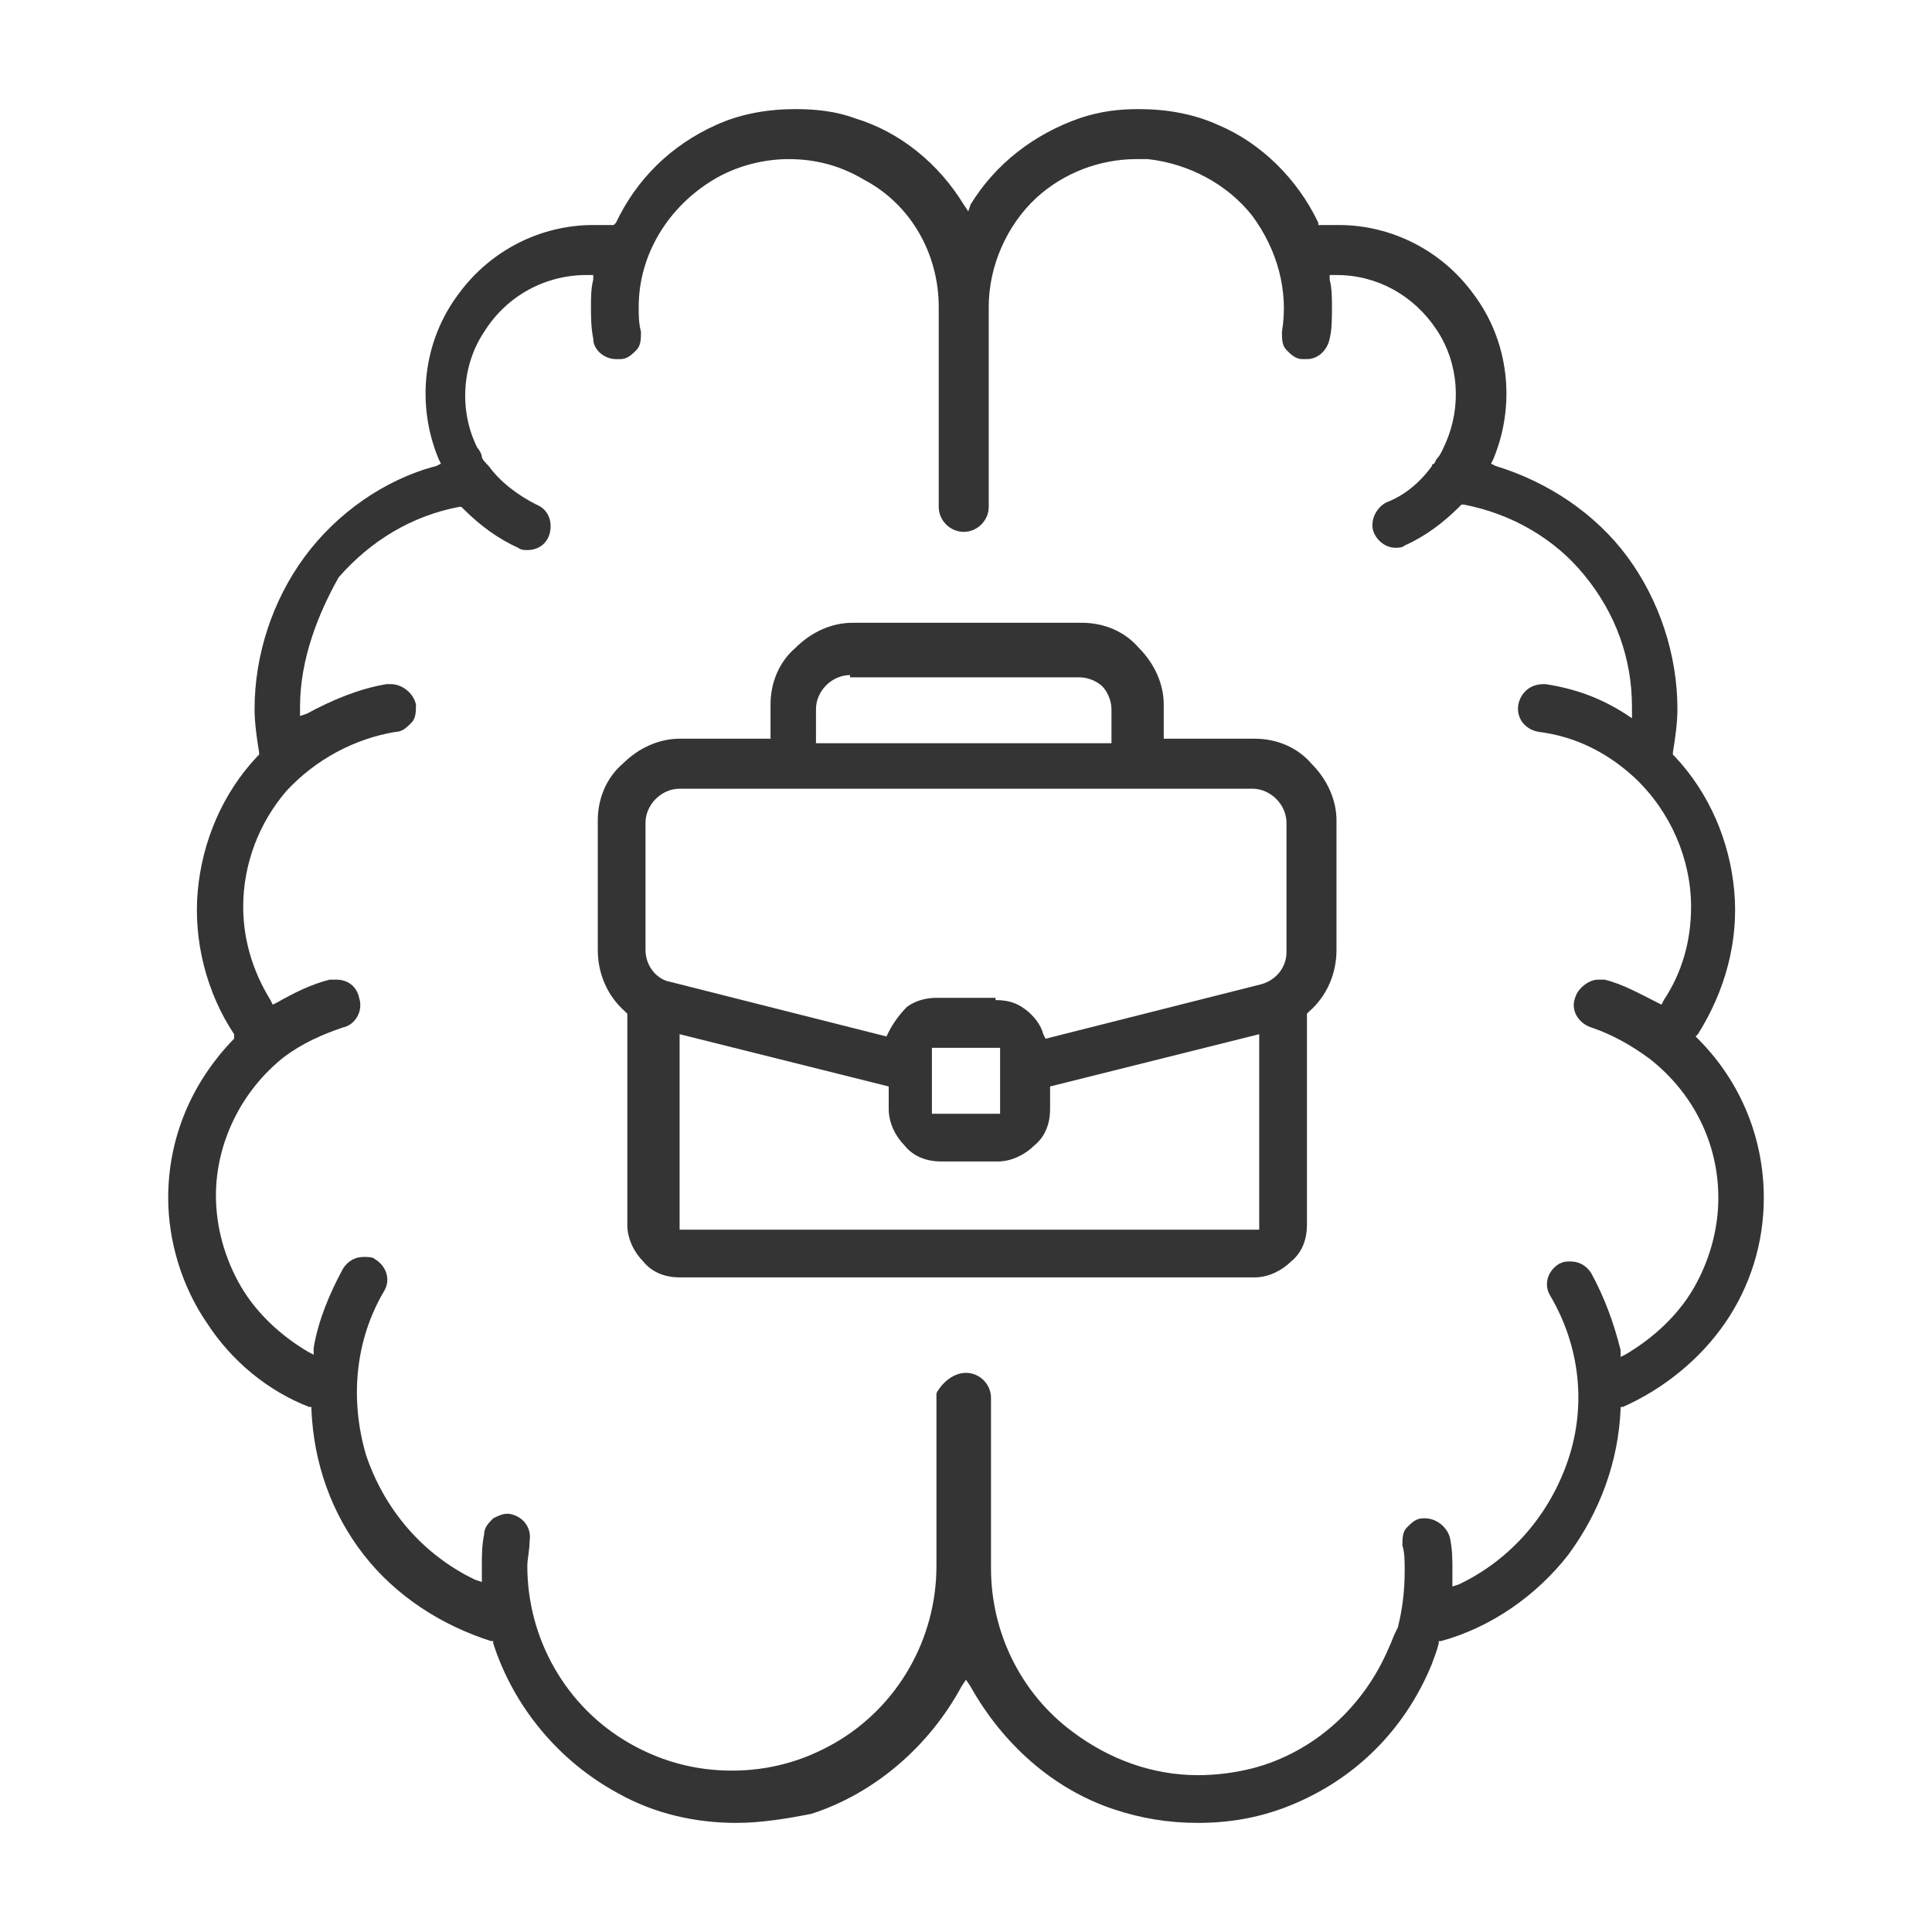
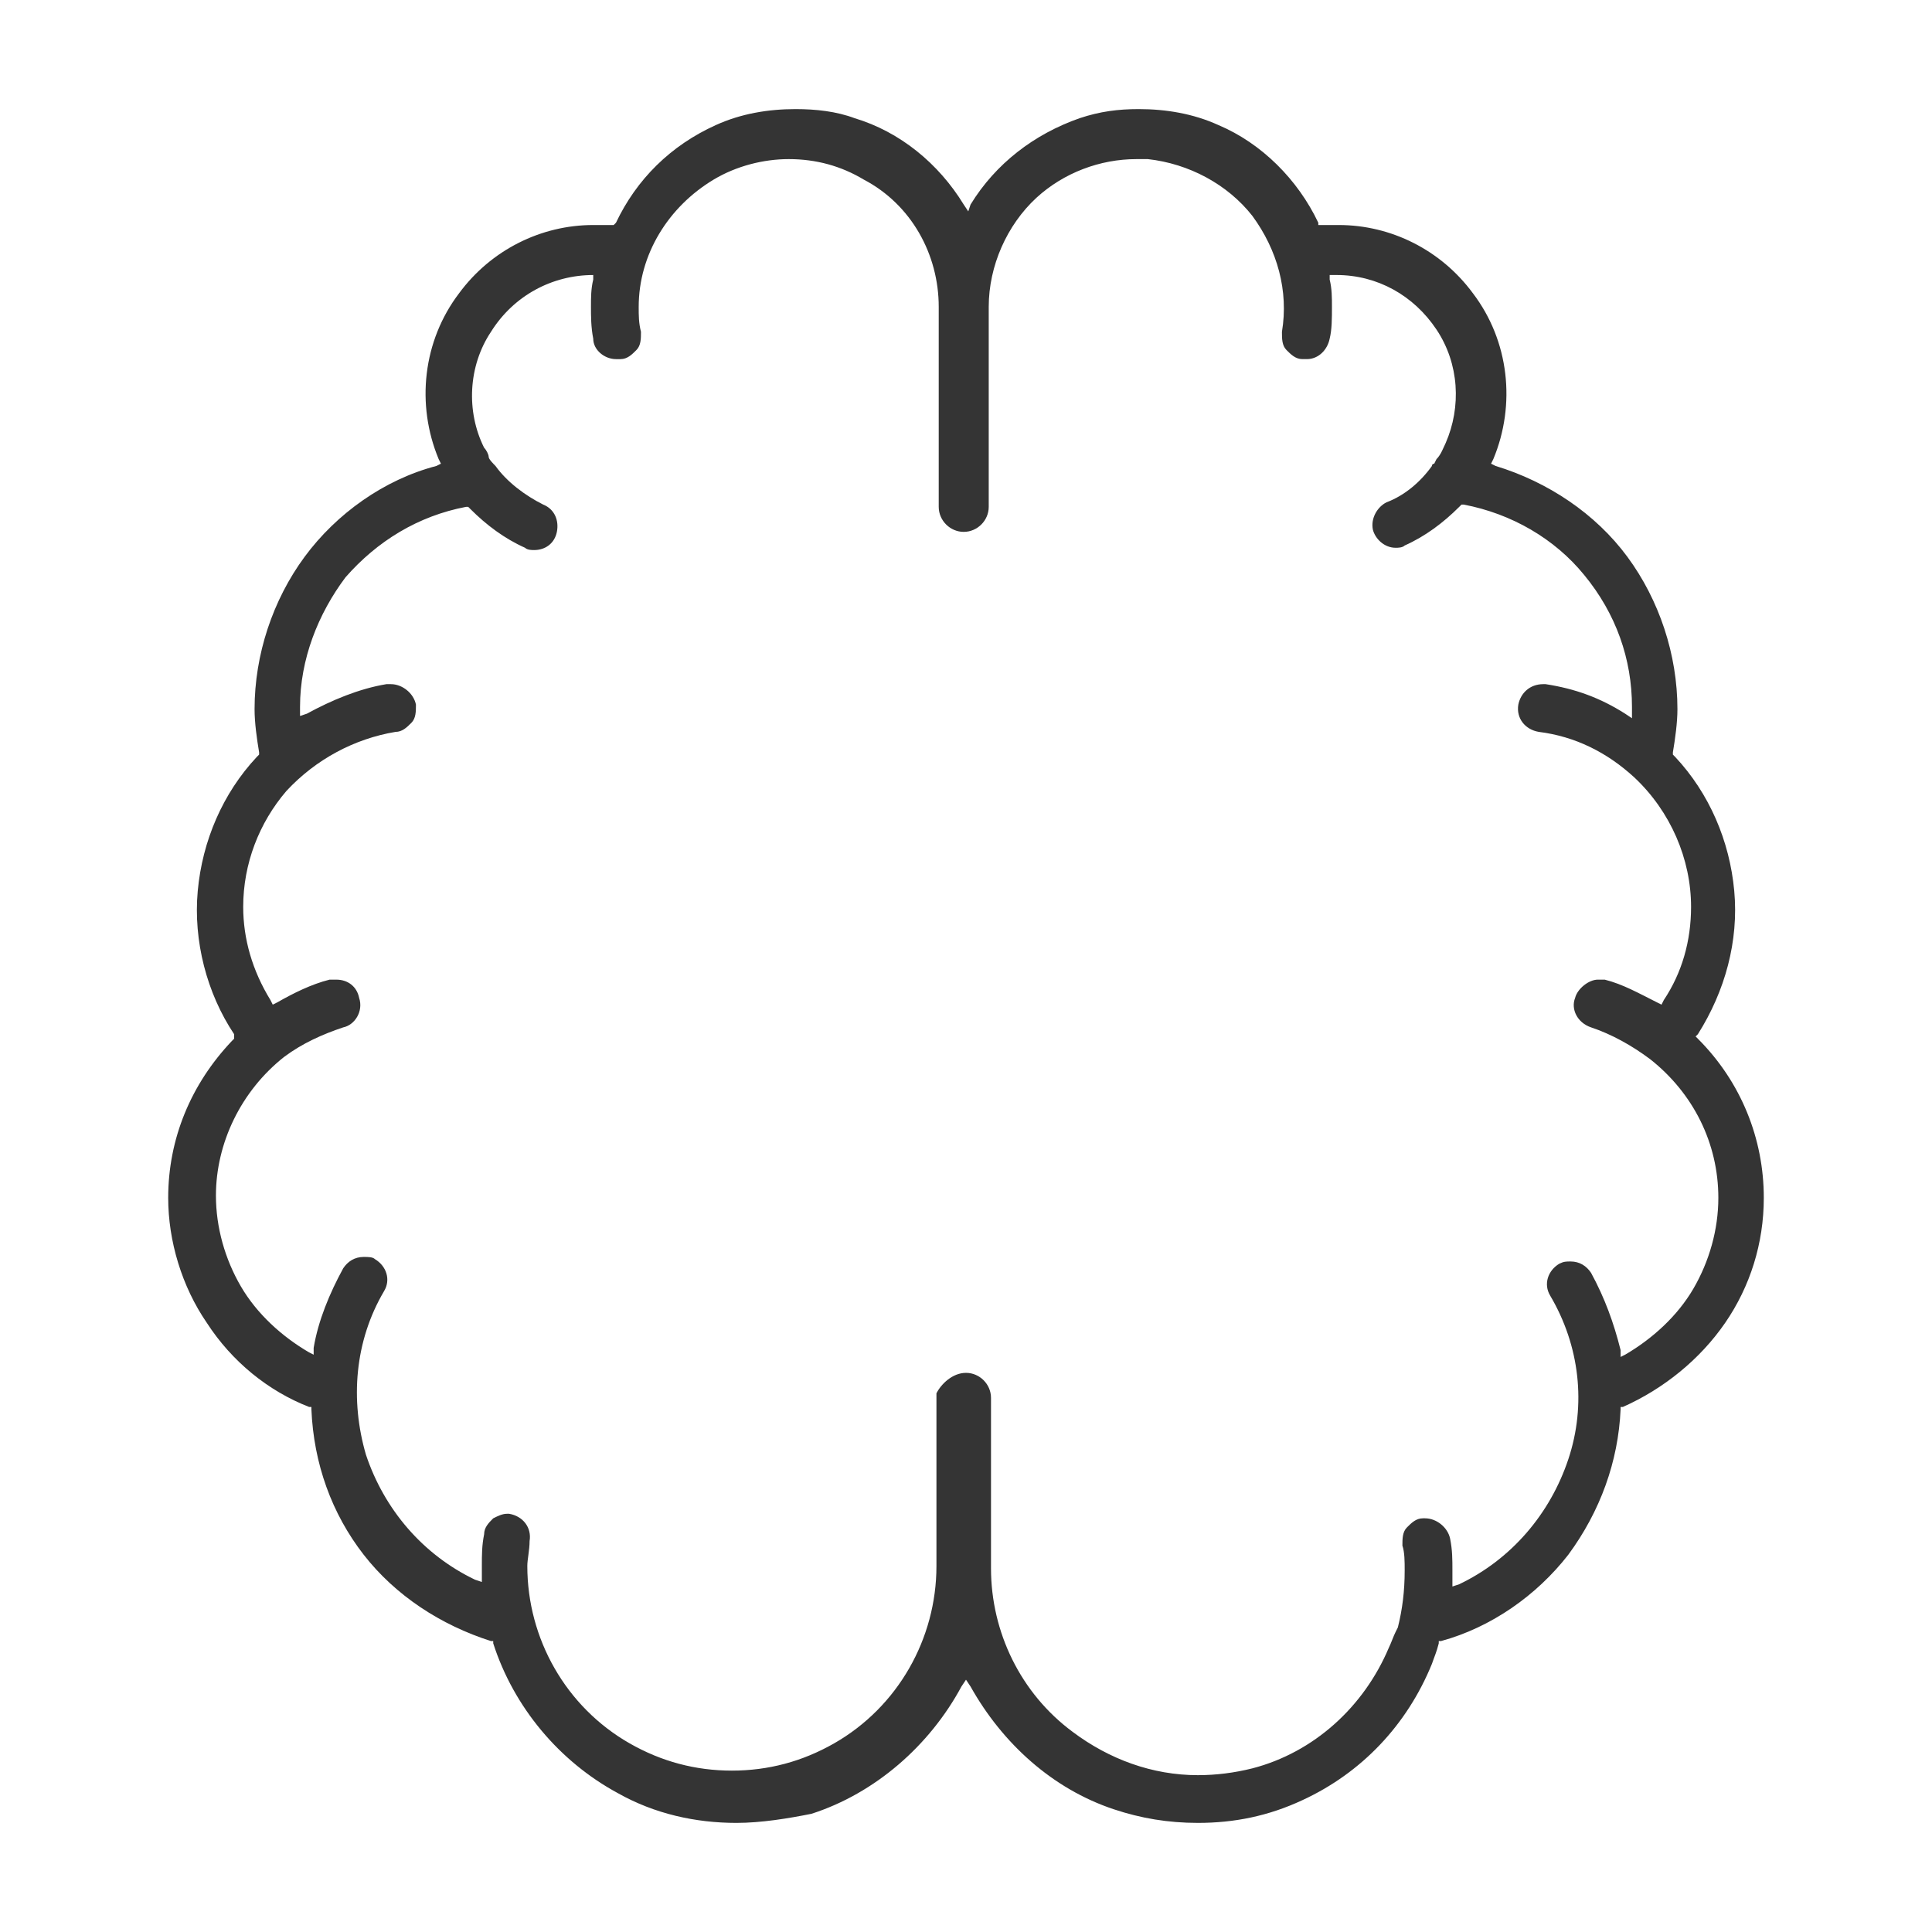
<svg xmlns="http://www.w3.org/2000/svg" version="1.1" id="Layer_1" x="0px" y="0px" viewBox="0 0 85 85" style="enable-background:new 0 0 85 85;" xml:space="preserve">
  <style type="text/css">
	.st0{fill:#E6B31E;}
	.st1{fill:#151515;}
	.st2{fill:#343434;}
</style>
  <g>
-     <path class="st2" d="M29.9,56.2c-0.6,0-1.2-0.2-1.6-0.7c-0.4-0.4-0.7-1-0.7-1.6v-9.3l-0.1-0.1c-0.8-0.7-1.2-1.7-1.2-2.7v-5.7   c0-1,0.4-1.9,1.1-2.5c0.7-0.7,1.6-1.1,2.5-1.1h4V31c0-1,0.4-1.9,1.1-2.5c0.7-0.7,1.6-1.1,2.5-1.1h10.1c1,0,1.9,0.4,2.5,1.1   c0.7,0.7,1.1,1.6,1.1,2.5v1.5h4c1,0,1.9,0.4,2.5,1.1c0.7,0.7,1.1,1.6,1.1,2.5v5.7c0,1-0.4,2-1.2,2.7l-0.1,0.1v9.3   c0,0.6-0.2,1.2-0.7,1.6c-0.4,0.4-1,0.7-1.6,0.7H29.9z M29.7,54.1h25.7v-8.6l-9.2,2.3v1c0,0.6-0.2,1.2-0.7,1.6   c-0.4,0.4-1,0.7-1.6,0.7h-2.5c-0.6,0-1.2-0.2-1.6-0.7c-0.4-0.4-0.7-1-0.7-1.6v-1l-9.2-2.3v8.6H29.7z M41,49h3v-2.9h-3V49z M43.8,44   c0.5,0,0.9,0.1,1.3,0.4c0.4,0.3,0.7,0.7,0.8,1.1l0.1,0.2l9.5-2.4c0.7-0.2,1.1-0.8,1.1-1.4v-5.7c0-0.8-0.7-1.5-1.5-1.5H29.9   c-0.8,0-1.5,0.7-1.5,1.5v5.6c0,0.7,0.5,1.3,1.1,1.4l9.5,2.4l0.1-0.2c0.2-0.4,0.5-0.8,0.8-1.1c0.4-0.3,0.9-0.4,1.3-0.4h2.6V44z    M37.4,29.7c-0.8,0-1.5,0.7-1.5,1.5v1.5h13v-1.5c0-0.4-0.2-0.8-0.4-1s-0.6-0.4-1-0.4H37.4V29.7z" />
-     <path class="st2" d="M32.4,80.2c-1.8,0-3.6-0.4-5.2-1.3c-2.6-1.4-4.6-3.8-5.5-6.6v-0.1h-0.1c-2.2-0.7-4.2-2-5.6-3.8   c-1.4-1.8-2.2-4-2.3-6.4v-0.1h-0.1c-1.8-0.7-3.4-2-4.5-3.7c-1.1-1.6-1.7-3.6-1.7-5.5c0-2.6,1-5,2.8-6.9l0.1-0.1v-0.2   c-1.2-1.8-1.8-4.1-1.6-6.3s1.1-4.3,2.6-5.9l0.1-0.1v-0.1c-0.1-0.6-0.2-1.3-0.2-1.9c0-2.4,0.8-4.8,2.2-6.7s3.5-3.4,5.8-4l0.2-0.1   l-0.1-0.2c-1-2.4-0.7-5.2,0.9-7.3c1.4-1.9,3.6-3,5.9-3c0.3,0,0.5,0,0.8,0H27l0.1-0.1c0.9-1.9,2.4-3.4,4.4-4.3   C32.6,5,33.8,4.8,35,4.8c0.9,0,1.8,0.1,2.6,0.4c2,0.6,3.7,2,4.8,3.8l0.2,0.3L42.7,9c1.1-1.8,2.8-3.1,4.8-3.8   c0.9-0.3,1.7-0.4,2.6-0.4c1.2,0,2.4,0.2,3.5,0.7c1.9,0.8,3.5,2.4,4.4,4.3v0.1h0.1c0.3,0,0.5,0,0.8,0c2.3,0,4.5,1.1,5.9,3   c1.6,2.1,1.9,4.9,0.9,7.3l-0.1,0.2l0.2,0.1c2.3,0.7,4.4,2.1,5.8,4s2.2,4.3,2.2,6.7c0,0.6-0.1,1.3-0.2,1.9v0.1l0.1,0.1   c1.5,1.6,2.4,3.7,2.6,5.9s-0.4,4.4-1.6,6.3l-0.1,0.1l0.1,0.1c1.9,1.9,2.9,4.4,2.9,7c0,2-0.6,3.9-1.7,5.5s-2.7,2.9-4.5,3.7h-0.1V62   c-0.1,2.3-0.9,4.5-2.3,6.4c-1.4,1.8-3.4,3.2-5.6,3.8h-0.1v0.1c-0.1,0.4-0.2,0.6-0.3,0.9c-1.1,2.7-3.1,4.8-5.7,6c-1.5,0.7-3,1-4.6,1   c-1.3,0-2.5-0.2-3.7-0.6c-2.7-0.9-4.9-2.9-6.3-5.4l-0.2-0.3l-0.2,0.3c-1.4,2.6-3.8,4.7-6.6,5.6C34.7,80,33.5,80.2,32.4,80.2z    M42.5,60.4c0.6,0,1.1,0.5,1.1,1.1V69c0,2.8,1.3,5.5,3.6,7.2c1.6,1.2,3.5,1.9,5.5,1.9c0.8,0,1.6-0.1,2.4-0.3c2.7-0.7,4.9-2.7,6-5.3   c0.1-0.2,0.2-0.5,0.3-0.7l0.1-0.2c0.2-0.8,0.3-1.6,0.3-2.5c0-0.4,0-0.8-0.1-1.1c0-0.3,0-0.6,0.2-0.8c0.2-0.2,0.4-0.4,0.7-0.4h0.1   c0.5,0,1,0.4,1.1,0.9s0.1,0.9,0.1,1.4c0,0.1,0,0.1,0,0.2s0,0.2,0,0.2v0.3l0.3-0.1c2.3-1.1,4-3.1,4.8-5.5c0.8-2.4,0.5-5-0.8-7.2   c-0.3-0.5-0.1-1.1,0.4-1.4c0.2-0.1,0.3-0.1,0.5-0.1c0.4,0,0.7,0.2,0.9,0.5c0.6,1.1,1,2.2,1.3,3.4v0.3l0.2-0.1   c1.2-0.7,2.3-1.7,3-2.9s1.1-2.6,1.1-4c0-2.4-1.1-4.6-3-6.1c-0.8-0.6-1.7-1.1-2.6-1.4c-0.6-0.2-0.9-0.8-0.7-1.3   c0.1-0.4,0.6-0.8,1-0.8c0.1,0,0.2,0,0.3,0c0.8,0.2,1.5,0.6,2.3,1l0.2,0.1l0.1-0.2c0.8-1.2,1.2-2.6,1.2-4.1c0-2.1-0.9-4.2-2.5-5.7   c-1.2-1.1-2.6-1.8-4.2-2c-0.6-0.1-1-0.6-0.9-1.2c0.1-0.5,0.5-0.9,1.1-0.9H68c1.3,0.2,2.4,0.6,3.5,1.3l0.3,0.2v-0.5   c0-2.1-0.7-4.1-2.1-5.8c-1.3-1.6-3.2-2.7-5.3-3.1h-0.1l-0.1,0.1c-0.7,0.7-1.5,1.3-2.4,1.7c-0.1,0.1-0.3,0.1-0.4,0.1   c-0.5,0-0.9-0.4-1-0.8c-0.1-0.5,0.2-1,0.6-1.2c0.8-0.3,1.5-0.9,2-1.6c0-0.1,0.1-0.1,0.1-0.1l0.1-0.2c0.2-0.2,0.3-0.5,0.4-0.7   c0.7-1.6,0.6-3.5-0.4-5s-2.6-2.4-4.4-2.4h-0.3v0.2c0.1,0.4,0.1,0.8,0.1,1.2c0,0.5,0,1-0.1,1.4c-0.1,0.5-0.5,0.9-1,0.9   c-0.1,0-0.1,0-0.2,0c-0.3,0-0.5-0.2-0.7-0.4c-0.2-0.2-0.2-0.5-0.2-0.8c0.3-1.8-0.2-3.6-1.3-5.1C54,8.1,52.3,7.2,50.5,7   c-0.2,0-0.4,0-0.5,0c-1.6,0-3.2,0.6-4.4,1.7c-1.3,1.2-2.1,3-2.1,4.8v8.8c0,0.6-0.5,1.1-1.1,1.1s-1.1-0.5-1.1-1.1v-8.8   c0-2.3-1.2-4.5-3.3-5.6C37,7.3,35.9,7,34.7,7c-1.1,0-2.3,0.3-3.3,0.9c-2,1.2-3.3,3.3-3.3,5.6c0,0.4,0,0.7,0.1,1.1   c0,0.3,0,0.6-0.2,0.8c-0.2,0.2-0.4,0.4-0.7,0.4c-0.1,0-0.1,0-0.2,0c-0.5,0-1-0.4-1-0.9c-0.1-0.5-0.1-1-0.1-1.4s0-0.8,0.1-1.2v-0.2   h-0.3c-1.8,0-3.5,0.9-4.5,2.5c-1,1.5-1.1,3.5-0.3,5.1c0.1,0.1,0.2,0.3,0.2,0.4s0.2,0.3,0.3,0.4c0.5,0.7,1.3,1.3,2.1,1.7   c0.5,0.2,0.7,0.7,0.6,1.2c-0.1,0.5-0.5,0.8-1,0.8c-0.1,0-0.3,0-0.4-0.1c-0.9-0.4-1.7-1-2.4-1.7l-0.1-0.1h-0.1   c-2.1,0.4-3.9,1.5-5.3,3.1C14,27,13.2,29,13.2,31.1v0.4l0.3-0.1c1.1-0.6,2.3-1.1,3.5-1.3c0,0,0.1,0,0.2,0c0.5,0,1,0.4,1.1,0.9   c0,0.3,0,0.6-0.2,0.8c-0.2,0.2-0.4,0.4-0.7,0.4c-1.8,0.3-3.5,1.2-4.8,2.6c-1.2,1.4-1.9,3.2-1.9,5.1c0,1.4,0.4,2.8,1.2,4.1l0.1,0.2   l0.2-0.1c0.7-0.4,1.5-0.8,2.3-1c0.1,0,0.2,0,0.3,0c0.5,0,0.9,0.3,1,0.8c0.2,0.6-0.2,1.2-0.7,1.3c-0.9,0.3-1.8,0.7-2.6,1.3   c-1.9,1.5-3,3.8-3,6.1c0,1.4,0.4,2.8,1.1,4c0.7,1.2,1.8,2.2,3,2.9l0.2,0.1v-0.3c0.2-1.2,0.7-2.4,1.3-3.5c0.2-0.3,0.5-0.5,0.9-0.5   c0.2,0,0.4,0,0.5,0.1c0.5,0.3,0.7,0.9,0.4,1.4c-1.3,2.2-1.5,4.8-0.8,7.2c0.8,2.4,2.5,4.4,4.8,5.5l0.3,0.1v-0.5c0-0.1,0-0.2,0-0.2   c0-0.5,0-0.9,0.1-1.4c0-0.3,0.2-0.5,0.4-0.7c0.2-0.1,0.4-0.2,0.6-0.2h0.1c0.6,0.1,1,0.6,0.9,1.2c0,0.4-0.1,0.8-0.1,1.1   c0,3.2,1.7,6.2,4.5,7.8c1.4,0.8,2.9,1.2,4.5,1.2s3.1-0.4,4.5-1.2c2.8-1.6,4.5-4.6,4.5-7.8v-7.6C41.4,60.9,41.9,60.4,42.5,60.4z" />
+     <path class="st2" d="M32.4,80.2c-1.8,0-3.6-0.4-5.2-1.3c-2.6-1.4-4.6-3.8-5.5-6.6v-0.1h-0.1c-2.2-0.7-4.2-2-5.6-3.8   c-1.4-1.8-2.2-4-2.3-6.4v-0.1h-0.1c-1.8-0.7-3.4-2-4.5-3.7c-1.1-1.6-1.7-3.6-1.7-5.5c0-2.6,1-5,2.8-6.9l0.1-0.1v-0.2   c-1.2-1.8-1.8-4.1-1.6-6.3s1.1-4.3,2.6-5.9l0.1-0.1v-0.1c-0.1-0.6-0.2-1.3-0.2-1.9c0-2.4,0.8-4.8,2.2-6.7s3.5-3.4,5.8-4l0.2-0.1   l-0.1-0.2c-1-2.4-0.7-5.2,0.9-7.3c1.4-1.9,3.6-3,5.9-3c0.3,0,0.5,0,0.8,0H27l0.1-0.1c0.9-1.9,2.4-3.4,4.4-4.3   C32.6,5,33.8,4.8,35,4.8c0.9,0,1.8,0.1,2.6,0.4c2,0.6,3.7,2,4.8,3.8l0.2,0.3L42.7,9c1.1-1.8,2.8-3.1,4.8-3.8   c0.9-0.3,1.7-0.4,2.6-0.4c1.2,0,2.4,0.2,3.5,0.7c1.9,0.8,3.5,2.4,4.4,4.3v0.1h0.1c0.3,0,0.5,0,0.8,0c2.3,0,4.5,1.1,5.9,3   c1.6,2.1,1.9,4.9,0.9,7.3l-0.1,0.2l0.2,0.1c2.3,0.7,4.4,2.1,5.8,4s2.2,4.3,2.2,6.7c0,0.6-0.1,1.3-0.2,1.9v0.1l0.1,0.1   c1.5,1.6,2.4,3.7,2.6,5.9s-0.4,4.4-1.6,6.3l-0.1,0.1l0.1,0.1c1.9,1.9,2.9,4.4,2.9,7c0,2-0.6,3.9-1.7,5.5s-2.7,2.9-4.5,3.7h-0.1V62   c-0.1,2.3-0.9,4.5-2.3,6.4c-1.4,1.8-3.4,3.2-5.6,3.8h-0.1v0.1c-0.1,0.4-0.2,0.6-0.3,0.9c-1.1,2.7-3.1,4.8-5.7,6c-1.5,0.7-3,1-4.6,1   c-1.3,0-2.5-0.2-3.7-0.6c-2.7-0.9-4.9-2.9-6.3-5.4l-0.2-0.3l-0.2,0.3c-1.4,2.6-3.8,4.7-6.6,5.6C34.7,80,33.5,80.2,32.4,80.2z    M42.5,60.4c0.6,0,1.1,0.5,1.1,1.1V69c0,2.8,1.3,5.5,3.6,7.2c1.6,1.2,3.5,1.9,5.5,1.9c0.8,0,1.6-0.1,2.4-0.3c2.7-0.7,4.9-2.7,6-5.3   c0.1-0.2,0.2-0.5,0.3-0.7l0.1-0.2c0.2-0.8,0.3-1.6,0.3-2.5c0-0.4,0-0.8-0.1-1.1c0-0.3,0-0.6,0.2-0.8c0.2-0.2,0.4-0.4,0.7-0.4h0.1   c0.5,0,1,0.4,1.1,0.9s0.1,0.9,0.1,1.4c0,0.1,0,0.1,0,0.2s0,0.2,0,0.2v0.3l0.3-0.1c2.3-1.1,4-3.1,4.8-5.5c0.8-2.4,0.5-5-0.8-7.2   c-0.3-0.5-0.1-1.1,0.4-1.4c0.2-0.1,0.3-0.1,0.5-0.1c0.4,0,0.7,0.2,0.9,0.5c0.6,1.1,1,2.2,1.3,3.4v0.3l0.2-0.1   c1.2-0.7,2.3-1.7,3-2.9s1.1-2.6,1.1-4c0-2.4-1.1-4.6-3-6.1c-0.8-0.6-1.7-1.1-2.6-1.4c-0.6-0.2-0.9-0.8-0.7-1.3   c0.1-0.4,0.6-0.8,1-0.8c0.1,0,0.2,0,0.3,0c0.8,0.2,1.5,0.6,2.3,1l0.2,0.1l0.1-0.2c0.8-1.2,1.2-2.6,1.2-4.1c0-2.1-0.9-4.2-2.5-5.7   c-1.2-1.1-2.6-1.8-4.2-2c-0.6-0.1-1-0.6-0.9-1.2c0.1-0.5,0.5-0.9,1.1-0.9H68c1.3,0.2,2.4,0.6,3.5,1.3l0.3,0.2v-0.5   c0-2.1-0.7-4.1-2.1-5.8c-1.3-1.6-3.2-2.7-5.3-3.1h-0.1l-0.1,0.1c-0.7,0.7-1.5,1.3-2.4,1.7c-0.1,0.1-0.3,0.1-0.4,0.1   c-0.5,0-0.9-0.4-1-0.8c-0.1-0.5,0.2-1,0.6-1.2c0.8-0.3,1.5-0.9,2-1.6c0-0.1,0.1-0.1,0.1-0.1l0.1-0.2c0.2-0.2,0.3-0.5,0.4-0.7   c0.7-1.6,0.6-3.5-0.4-5s-2.6-2.4-4.4-2.4h-0.3v0.2c0.1,0.4,0.1,0.8,0.1,1.2c0,0.5,0,1-0.1,1.4c-0.1,0.5-0.5,0.9-1,0.9   c-0.1,0-0.1,0-0.2,0c-0.3,0-0.5-0.2-0.7-0.4c-0.2-0.2-0.2-0.5-0.2-0.8c0.3-1.8-0.2-3.6-1.3-5.1C54,8.1,52.3,7.2,50.5,7   c-0.2,0-0.4,0-0.5,0c-1.6,0-3.2,0.6-4.4,1.7c-1.3,1.2-2.1,3-2.1,4.8v8.8c0,0.6-0.5,1.1-1.1,1.1s-1.1-0.5-1.1-1.1v-8.8   c0-2.3-1.2-4.5-3.3-5.6C37,7.3,35.9,7,34.7,7c-1.1,0-2.3,0.3-3.3,0.9c-2,1.2-3.3,3.3-3.3,5.6c0,0.4,0,0.7,0.1,1.1   c0,0.3,0,0.6-0.2,0.8c-0.2,0.2-0.4,0.4-0.7,0.4c-0.1,0-0.1,0-0.2,0c-0.5,0-1-0.4-1-0.9c-0.1-0.5-0.1-1-0.1-1.4s0-0.8,0.1-1.2v-0.2   c-1.8,0-3.5,0.9-4.5,2.5c-1,1.5-1.1,3.5-0.3,5.1c0.1,0.1,0.2,0.3,0.2,0.4s0.2,0.3,0.3,0.4c0.5,0.7,1.3,1.3,2.1,1.7   c0.5,0.2,0.7,0.7,0.6,1.2c-0.1,0.5-0.5,0.8-1,0.8c-0.1,0-0.3,0-0.4-0.1c-0.9-0.4-1.7-1-2.4-1.7l-0.1-0.1h-0.1   c-2.1,0.4-3.9,1.5-5.3,3.1C14,27,13.2,29,13.2,31.1v0.4l0.3-0.1c1.1-0.6,2.3-1.1,3.5-1.3c0,0,0.1,0,0.2,0c0.5,0,1,0.4,1.1,0.9   c0,0.3,0,0.6-0.2,0.8c-0.2,0.2-0.4,0.4-0.7,0.4c-1.8,0.3-3.5,1.2-4.8,2.6c-1.2,1.4-1.9,3.2-1.9,5.1c0,1.4,0.4,2.8,1.2,4.1l0.1,0.2   l0.2-0.1c0.7-0.4,1.5-0.8,2.3-1c0.1,0,0.2,0,0.3,0c0.5,0,0.9,0.3,1,0.8c0.2,0.6-0.2,1.2-0.7,1.3c-0.9,0.3-1.8,0.7-2.6,1.3   c-1.9,1.5-3,3.8-3,6.1c0,1.4,0.4,2.8,1.1,4c0.7,1.2,1.8,2.2,3,2.9l0.2,0.1v-0.3c0.2-1.2,0.7-2.4,1.3-3.5c0.2-0.3,0.5-0.5,0.9-0.5   c0.2,0,0.4,0,0.5,0.1c0.5,0.3,0.7,0.9,0.4,1.4c-1.3,2.2-1.5,4.8-0.8,7.2c0.8,2.4,2.5,4.4,4.8,5.5l0.3,0.1v-0.5c0-0.1,0-0.2,0-0.2   c0-0.5,0-0.9,0.1-1.4c0-0.3,0.2-0.5,0.4-0.7c0.2-0.1,0.4-0.2,0.6-0.2h0.1c0.6,0.1,1,0.6,0.9,1.2c0,0.4-0.1,0.8-0.1,1.1   c0,3.2,1.7,6.2,4.5,7.8c1.4,0.8,2.9,1.2,4.5,1.2s3.1-0.4,4.5-1.2c2.8-1.6,4.5-4.6,4.5-7.8v-7.6C41.4,60.9,41.9,60.4,42.5,60.4z" />
  </g>
</svg>